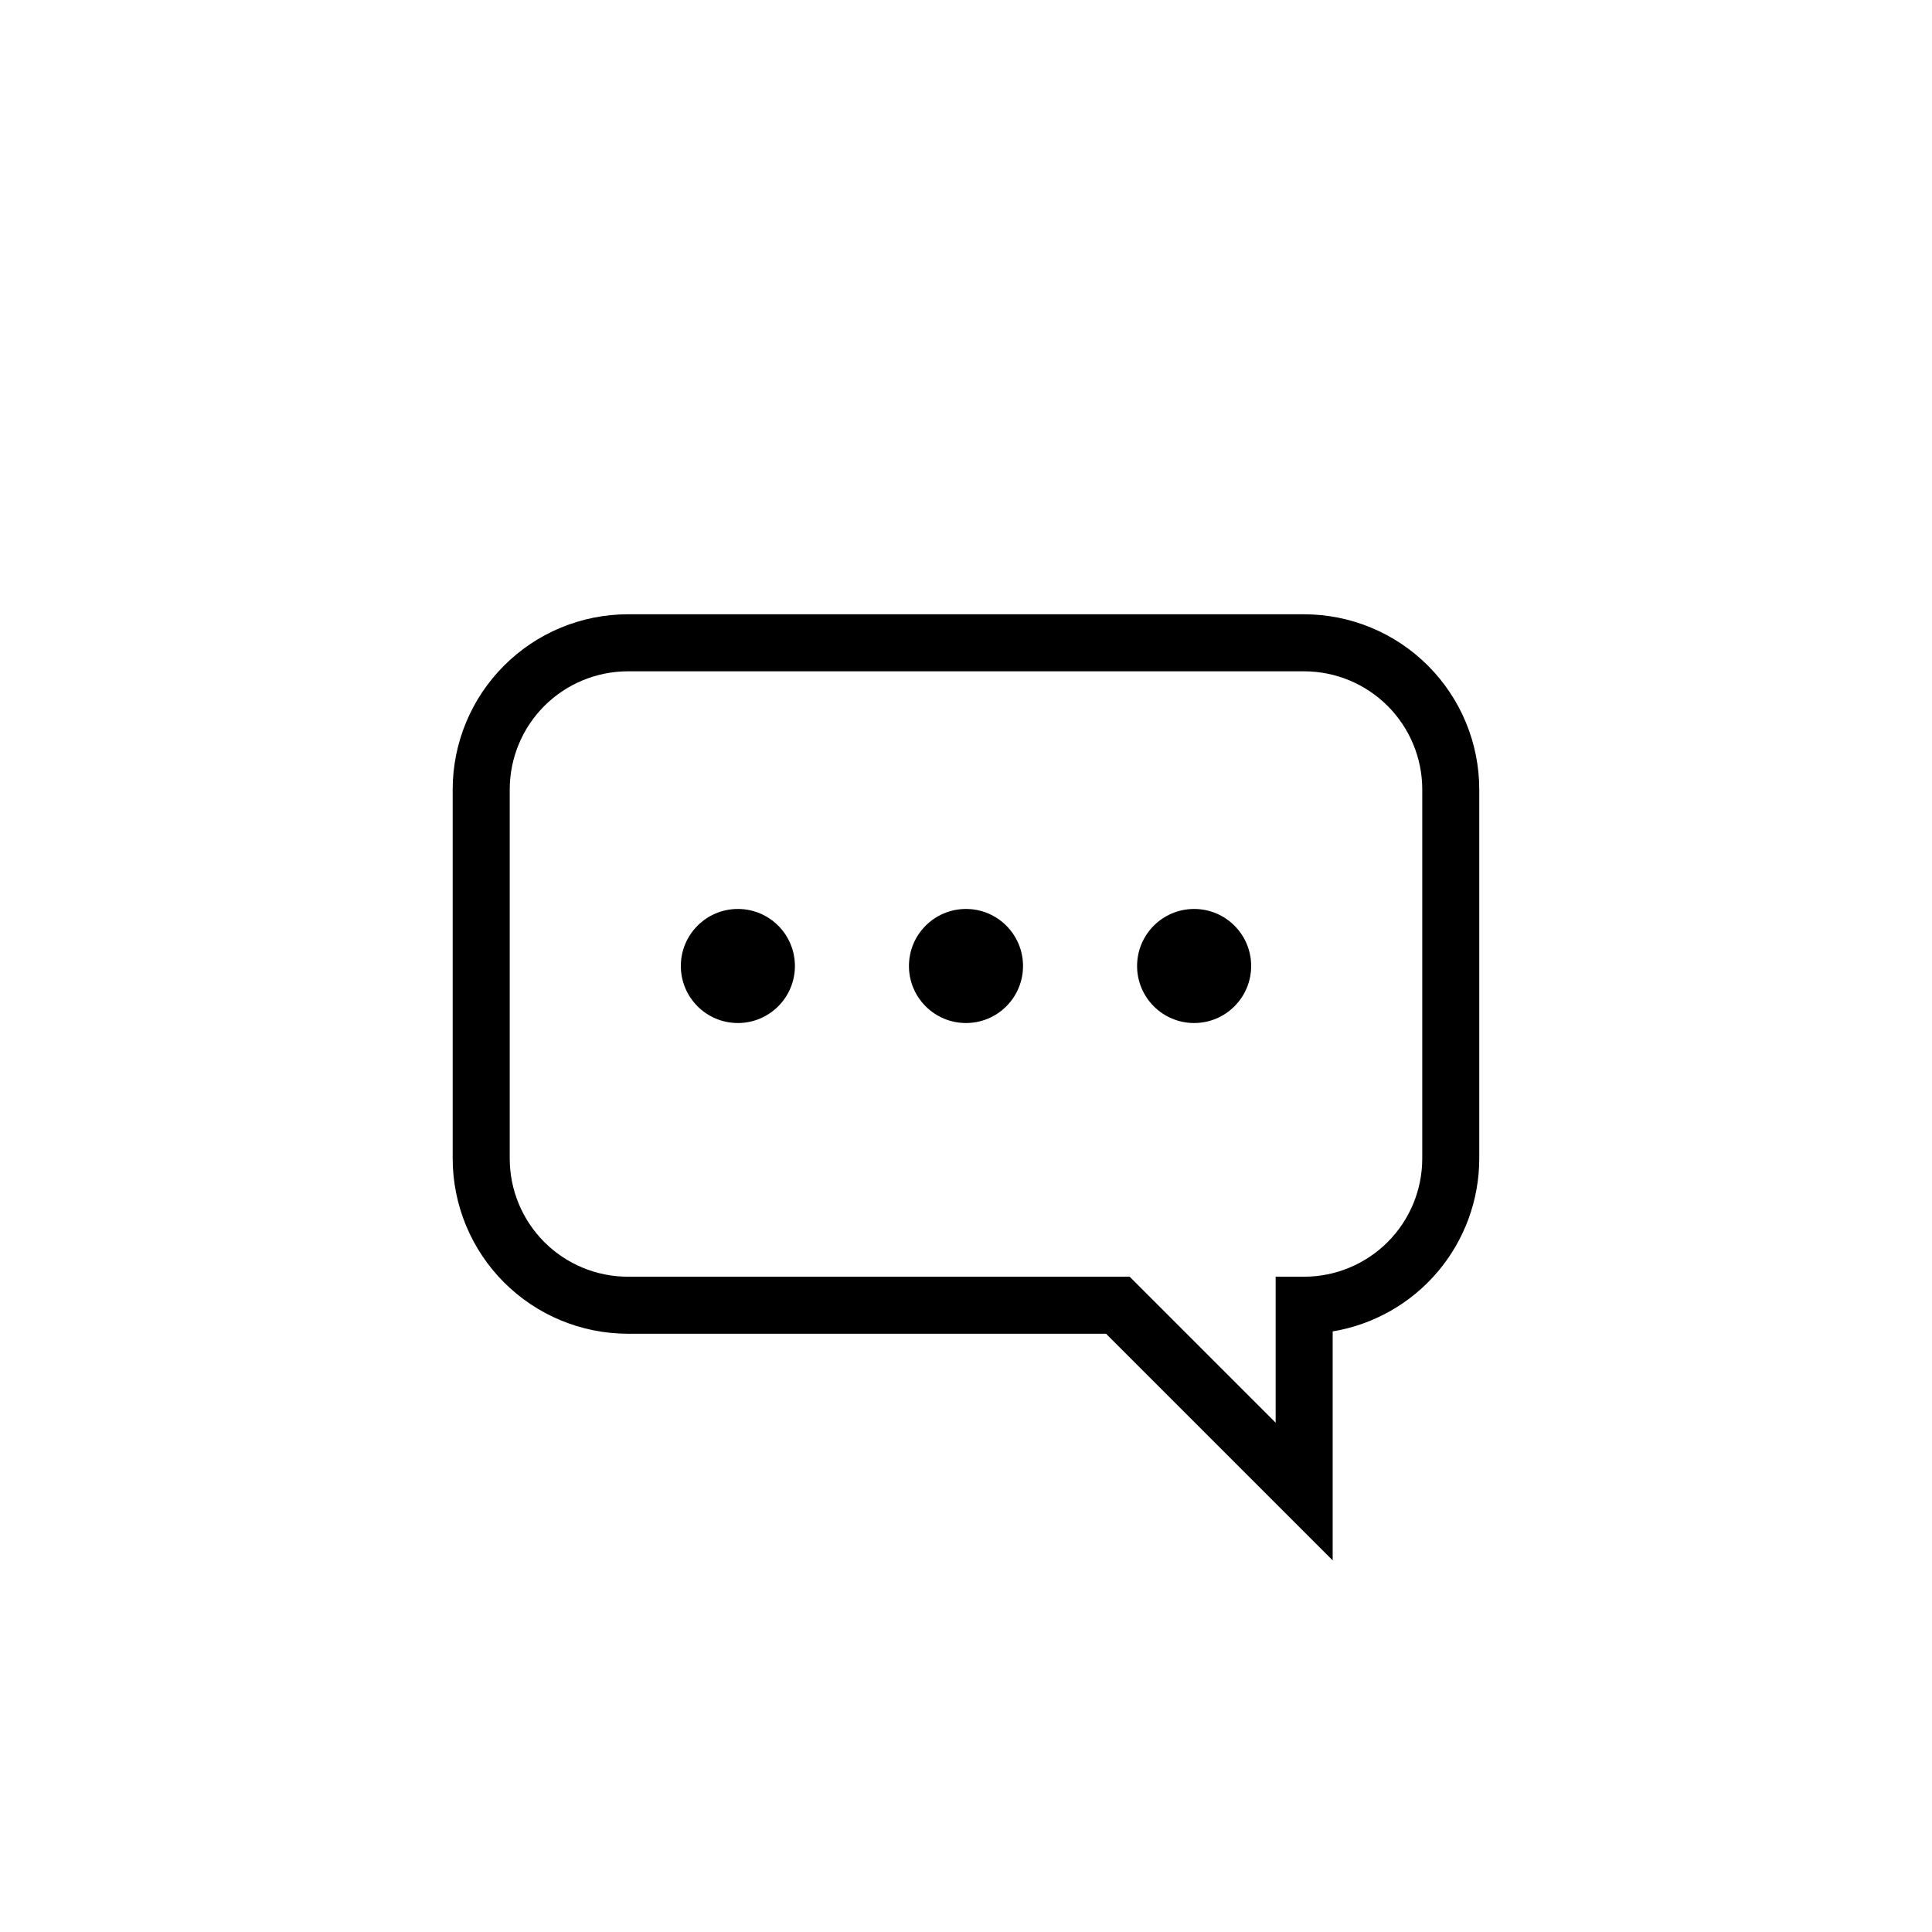
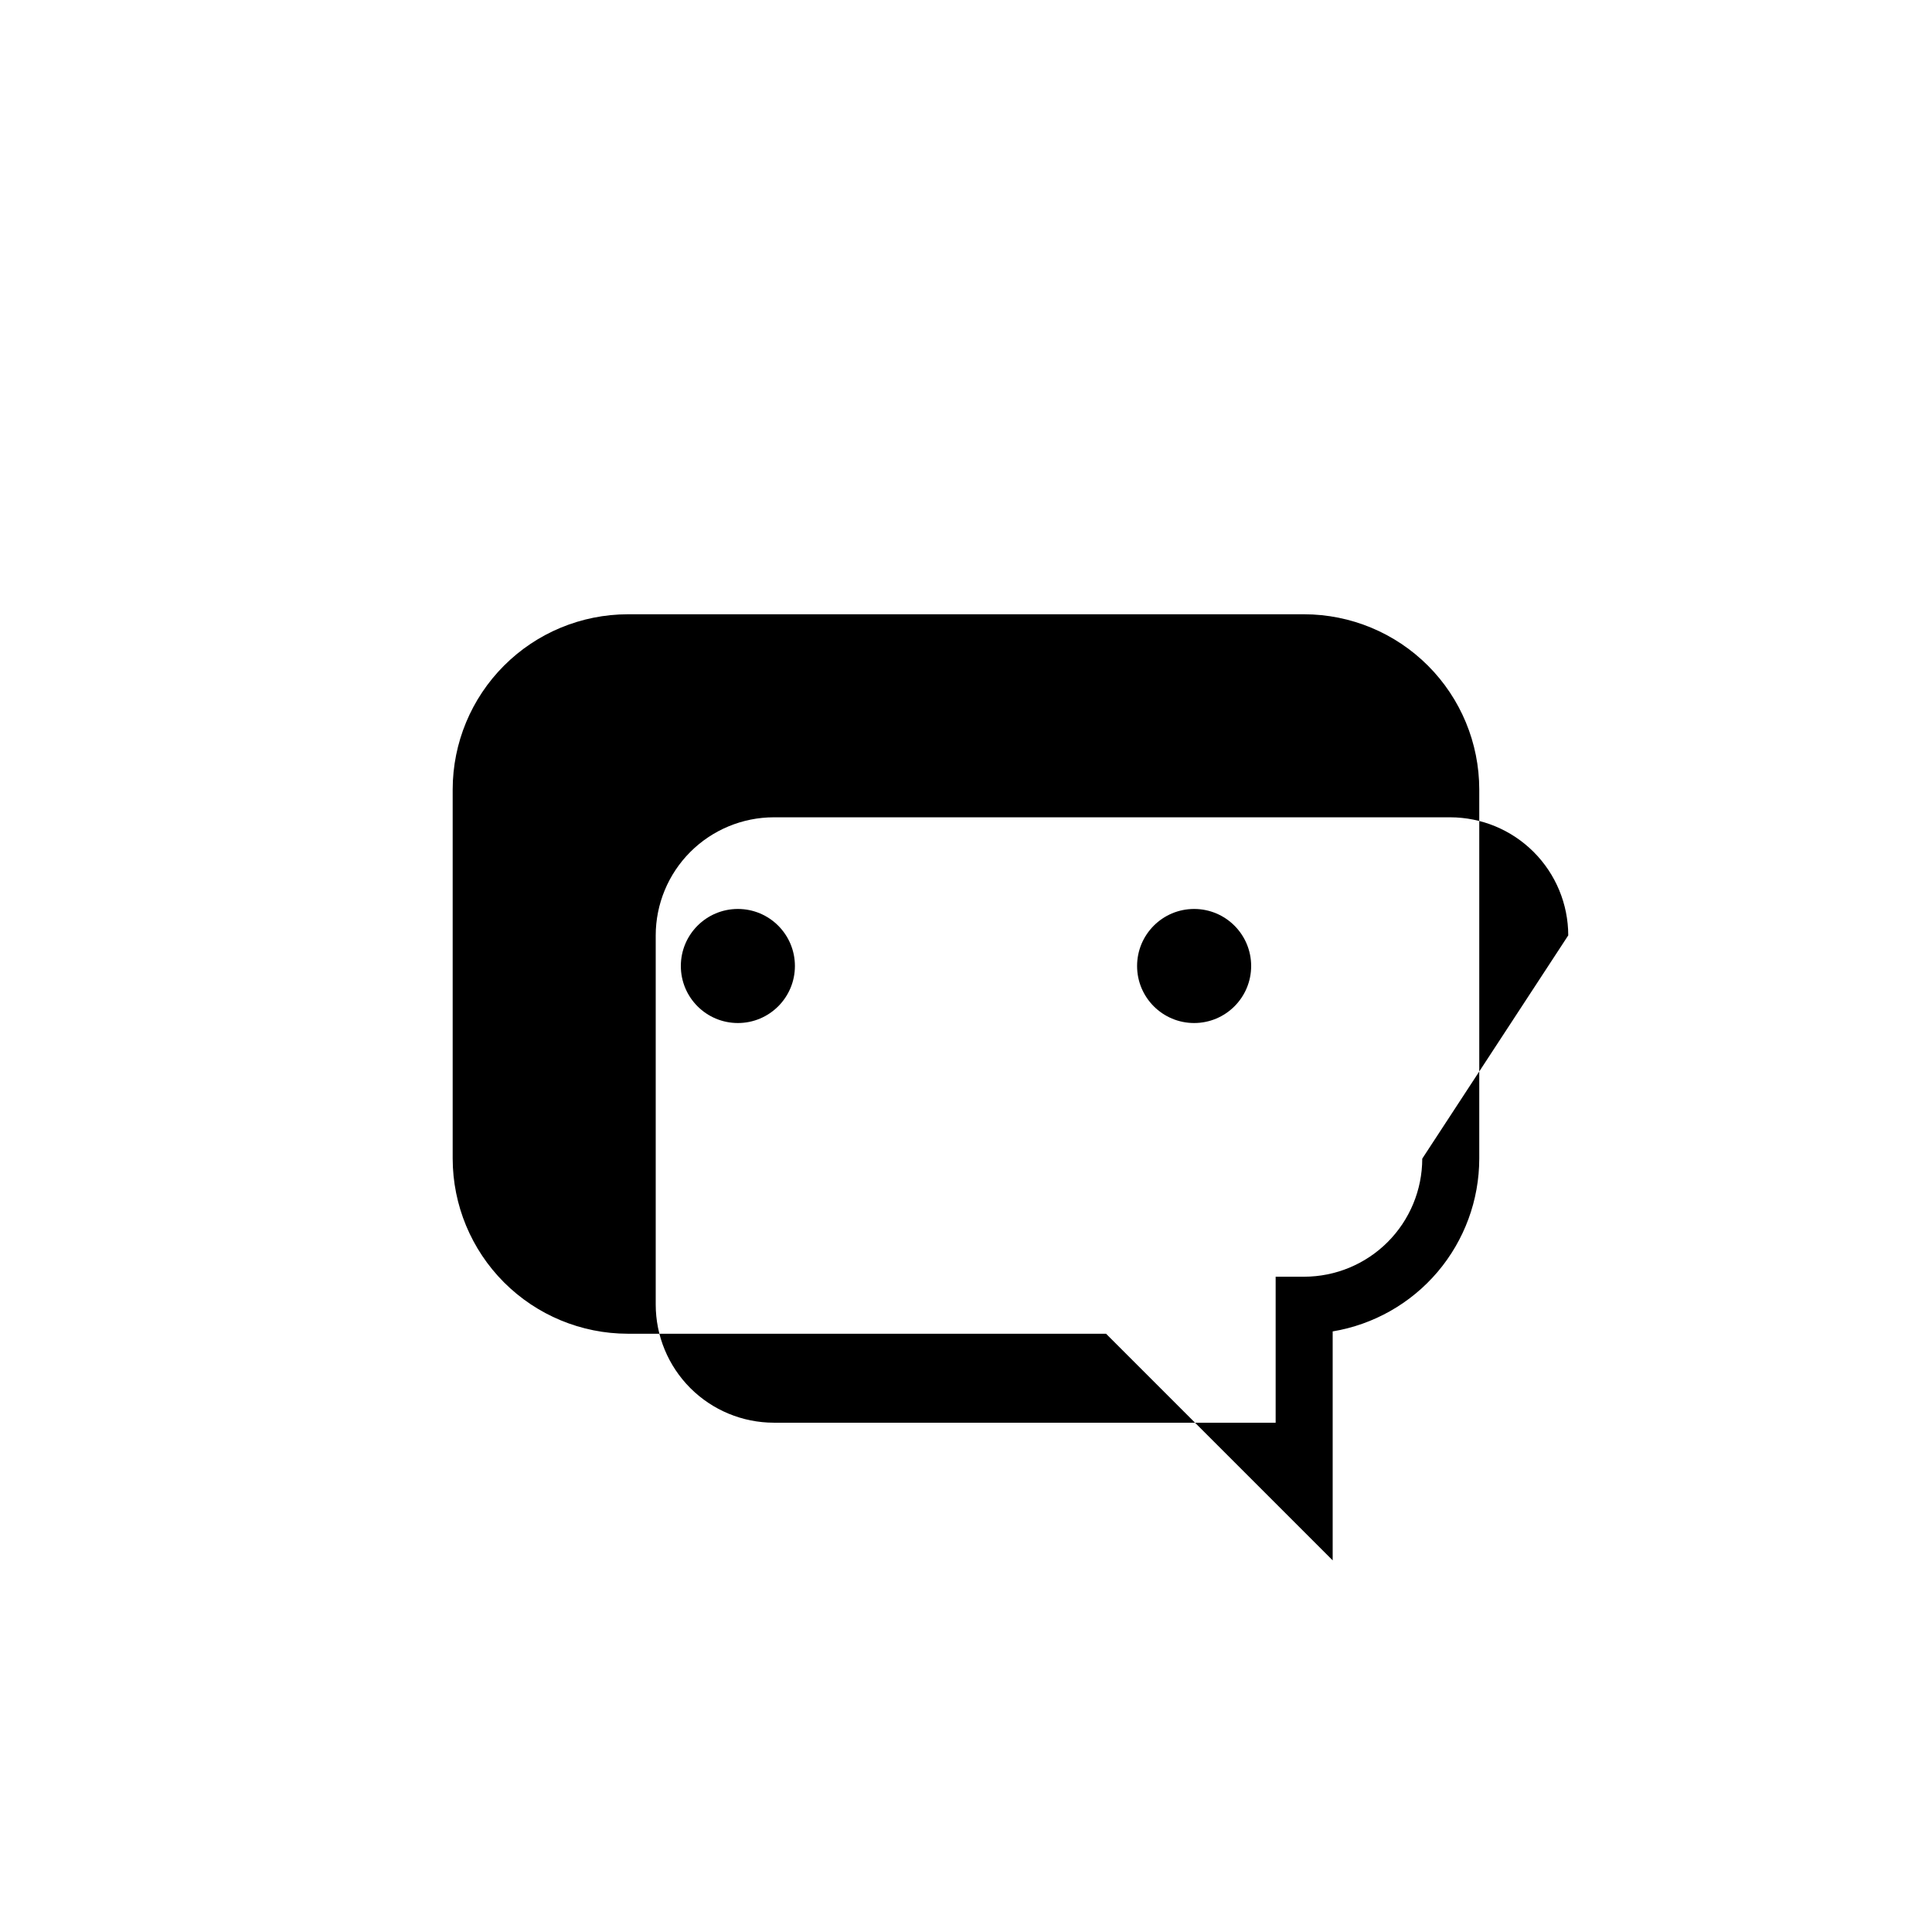
<svg xmlns="http://www.w3.org/2000/svg" fill="#000000" width="800px" height="800px" version="1.1" viewBox="144 144 512 512">
  <g>
    <path d="m354.66 400c0 8.348-6.766 15.113-15.113 15.113-8.348 0-15.117-6.766-15.117-15.113s6.769-15.117 15.117-15.117c8.348 0 15.113 6.769 15.113 15.117" />
    <path d="m475.57 400c0 8.348-6.766 15.113-15.113 15.113-8.348 0-15.117-6.766-15.117-15.113s6.769-15.117 15.117-15.117c8.348 0 15.113 6.769 15.113 15.117" />
-     <path d="m415.11 400c0 8.348-6.766 15.113-15.113 15.113s-15.117-6.766-15.117-15.113 6.769-15.117 15.117-15.117 15.113 6.769 15.113 15.117" />
-     <path d="m489.62 306.79h-179.25c-12.305 0.016-24.098 4.906-32.797 13.609-8.699 8.699-13.594 20.492-13.609 32.797v97.852c0.016 12.305 4.91 24.098 13.609 32.801 8.699 8.699 20.492 13.59 32.797 13.605h126.74l60.062 60.062v-60.68c10.844-1.805 20.699-7.394 27.812-15.777 7.109-8.383 11.02-19.016 11.035-30.012v-97.852c-0.016-12.305-4.906-24.098-13.605-32.797-8.703-8.703-20.496-13.594-32.801-13.609zm31.293 144.26c-0.012 8.297-3.309 16.25-9.176 22.117-5.867 5.867-13.82 9.164-22.117 9.176h-7.559v38.688l-38.688-38.688h-133c-8.297-0.012-16.25-3.309-22.117-9.176-5.863-5.867-9.164-13.82-9.172-22.117v-97.852c0.008-8.297 3.309-16.25 9.172-22.117 5.867-5.863 13.82-9.164 22.117-9.176h179.25c8.297 0.012 16.25 3.312 22.117 9.176 5.867 5.867 9.164 13.82 9.176 22.117z" />
+     <path d="m489.62 306.79h-179.25c-12.305 0.016-24.098 4.906-32.797 13.609-8.699 8.699-13.594 20.492-13.609 32.797v97.852c0.016 12.305 4.91 24.098 13.609 32.801 8.699 8.699 20.492 13.59 32.797 13.605h126.74l60.062 60.062v-60.68c10.844-1.805 20.699-7.394 27.812-15.777 7.109-8.383 11.02-19.016 11.035-30.012v-97.852c-0.016-12.305-4.906-24.098-13.605-32.797-8.703-8.703-20.496-13.594-32.801-13.609zm31.293 144.26c-0.012 8.297-3.309 16.25-9.176 22.117-5.867 5.867-13.82 9.164-22.117 9.176h-7.559v38.688h-133c-8.297-0.012-16.25-3.309-22.117-9.176-5.863-5.867-9.164-13.82-9.172-22.117v-97.852c0.008-8.297 3.309-16.25 9.172-22.117 5.867-5.863 13.82-9.164 22.117-9.176h179.25c8.297 0.012 16.25 3.312 22.117 9.176 5.867 5.867 9.164 13.82 9.176 22.117z" />
  </g>
</svg>